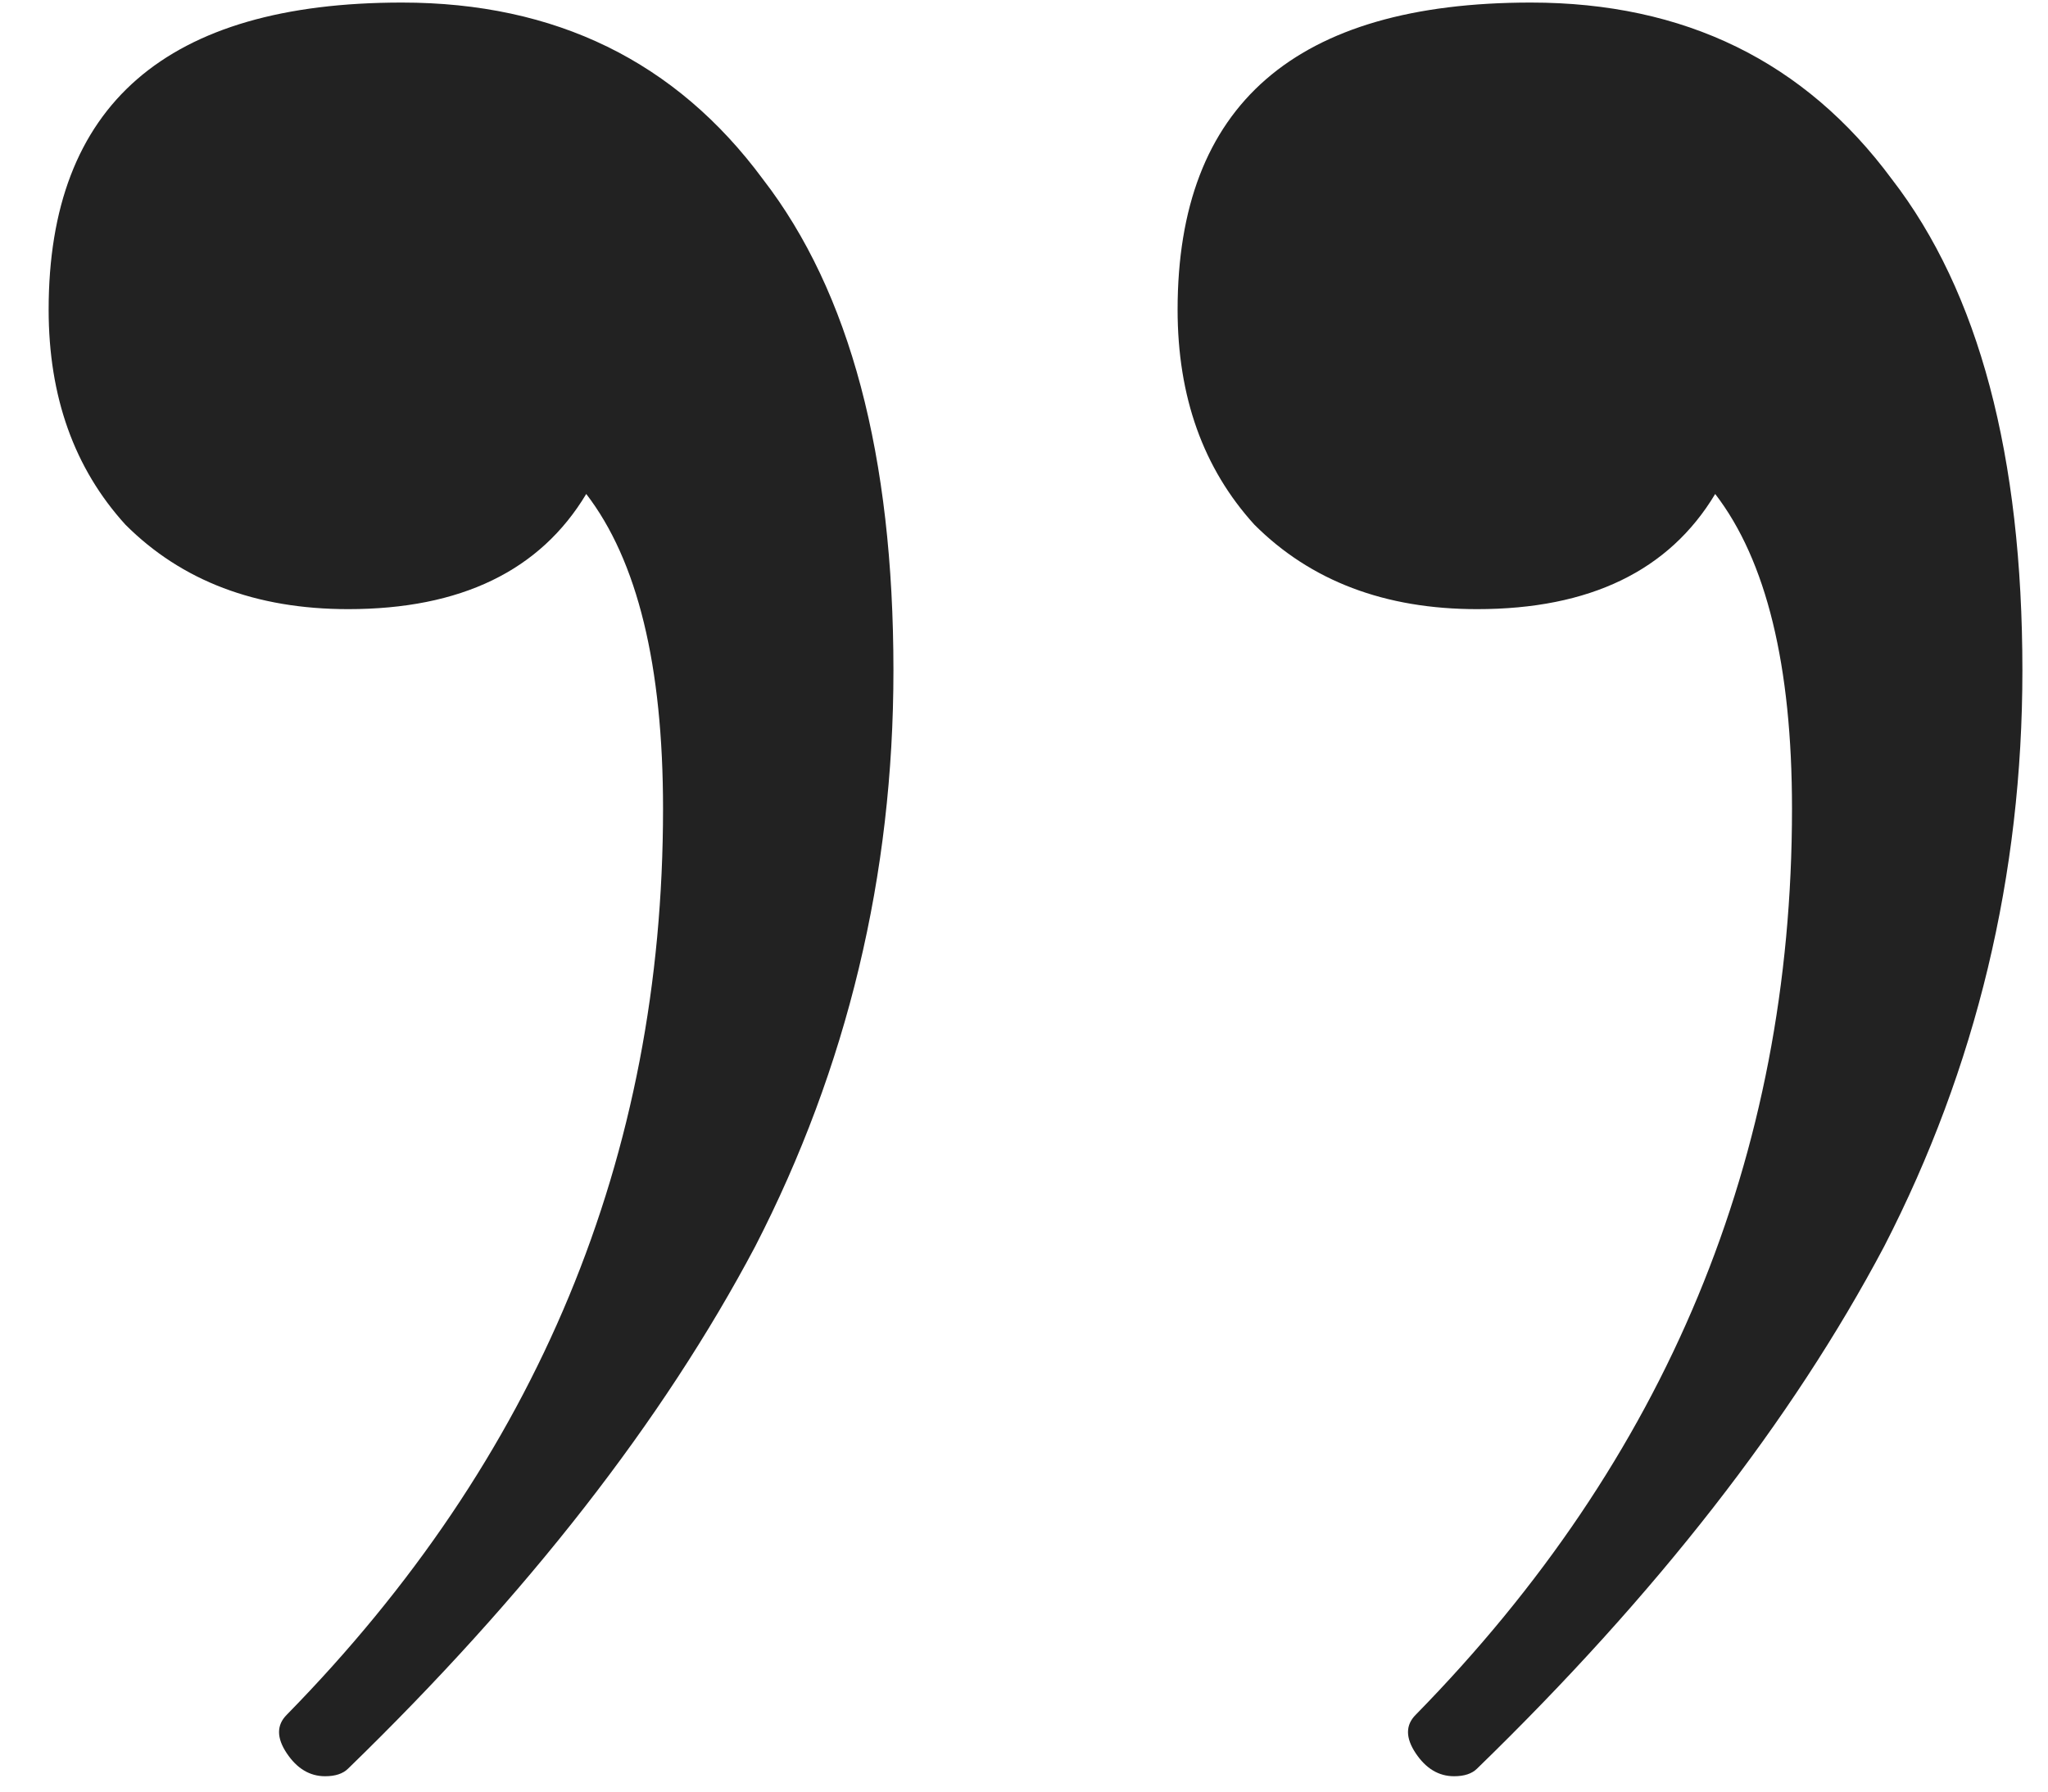
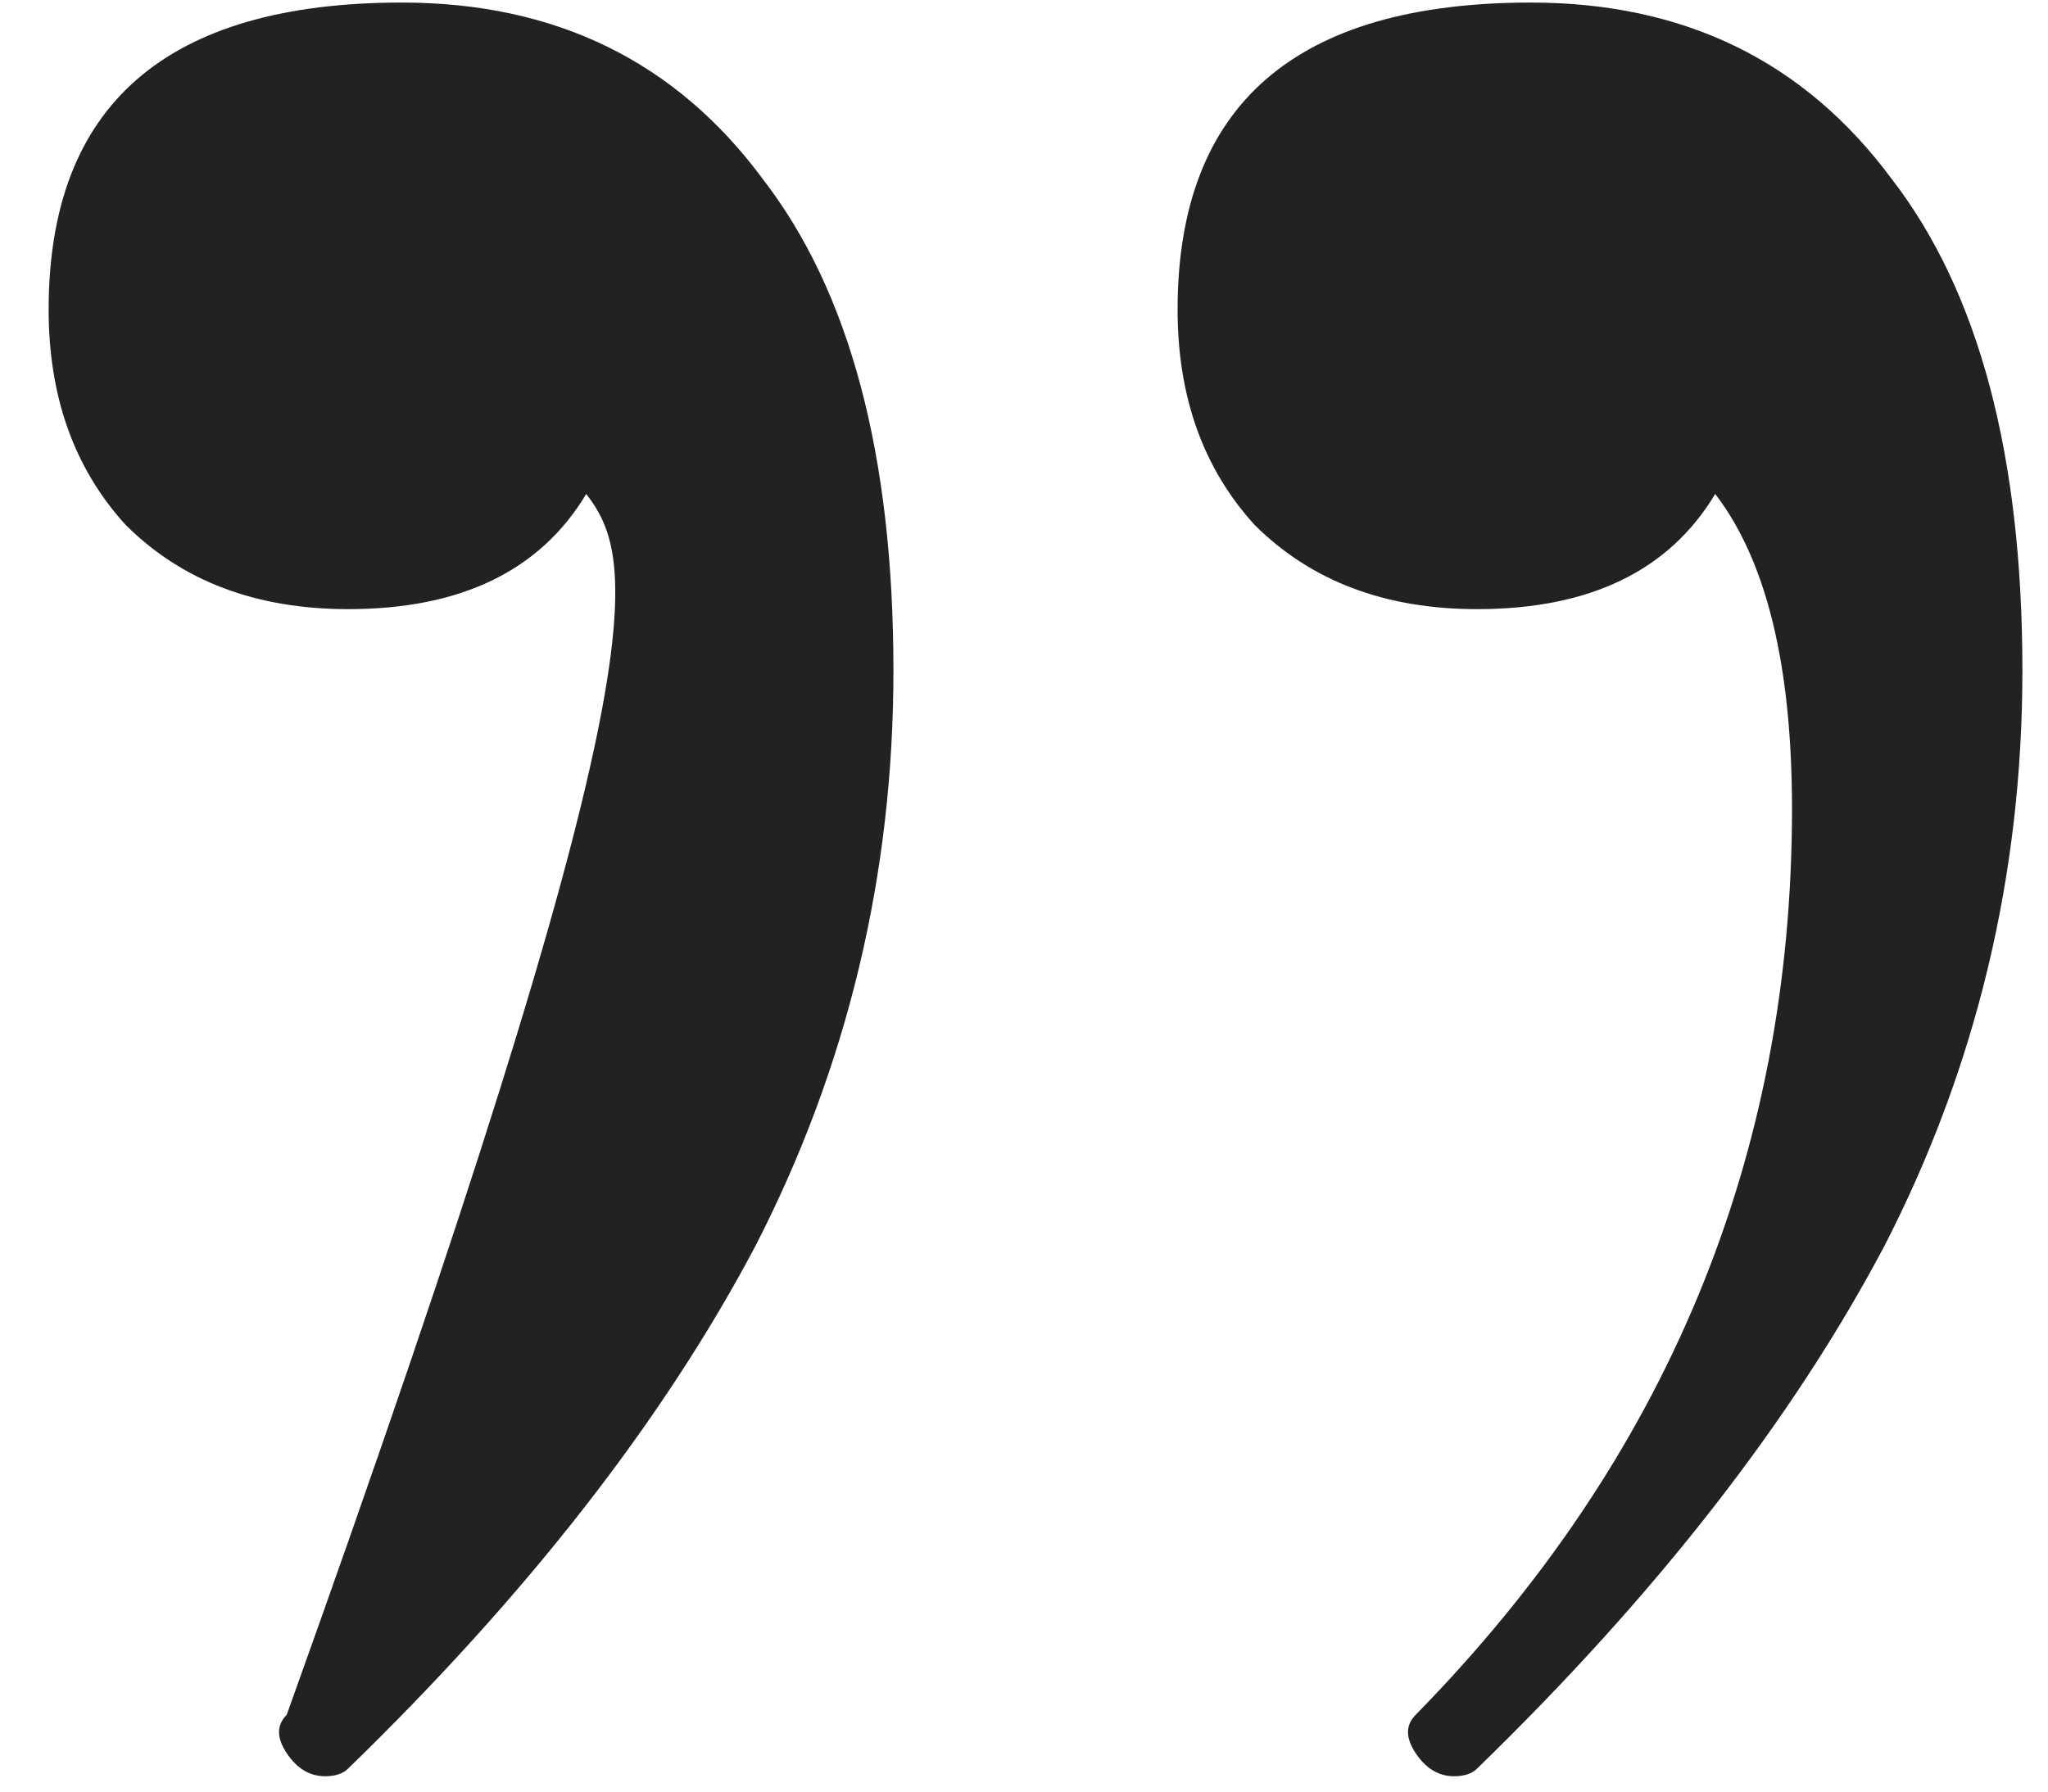
<svg xmlns="http://www.w3.org/2000/svg" width="16" height="14" viewBox="0 0 16 14" fill="none">
-   <path d="M11.96 0.02C13.16 0.02 14.1 0.48 14.78 1.4C15.46 2.28 15.8 3.56 15.8 5.24C15.8 6.84 15.44 8.34 14.72 9.74C14 11.1 12.94 12.46 11.54 13.82C11.5 13.86 11.44 13.88 11.36 13.88C11.24 13.88 11.14 13.82 11.06 13.7C10.98 13.58 10.98 13.48 11.06 13.4C13.02 11.4 14 9.04 14 6.32C14 5.2 13.8 4.38 13.4 3.86C13.04 4.46 12.42 4.76 11.54 4.76C10.82 4.76 10.24 4.54 9.8 4.1C9.4 3.66 9.2 3.1 9.2 2.42C9.2 0.82 10.12 0.02 11.96 0.02ZM3.14 0.02C4.34 0.02 5.28 0.48 5.96 1.4C6.64 2.28 6.98 3.56 6.98 5.24C6.98 6.84 6.62 8.34 5.9 9.74C5.18 11.1 4.12 12.46 2.72 13.82C2.68 13.86 2.62 13.88 2.54 13.88C2.42 13.88 2.32 13.82 2.24 13.7C2.16 13.58 2.16 13.48 2.24 13.4C4.2 11.4 5.18 9.04 5.18 6.32C5.18 5.2 4.98 4.38 4.58 3.86C4.22 4.46 3.6 4.76 2.72 4.76C2 4.76 1.42 4.54 0.98 4.1C0.58 3.66 0.38 3.1 0.38 2.42C0.38 0.82 1.3 0.02 3.14 0.02Z" fill="#222222" />
+   <path d="M11.96 0.02C13.16 0.02 14.1 0.48 14.78 1.4C15.46 2.28 15.8 3.56 15.8 5.24C15.8 6.84 15.44 8.34 14.72 9.74C14 11.1 12.94 12.46 11.54 13.82C11.5 13.86 11.44 13.88 11.36 13.88C11.24 13.88 11.14 13.82 11.06 13.7C10.98 13.58 10.98 13.48 11.06 13.4C13.02 11.4 14 9.04 14 6.32C14 5.2 13.8 4.38 13.4 3.86C13.04 4.46 12.42 4.76 11.54 4.76C10.82 4.76 10.24 4.54 9.8 4.1C9.4 3.66 9.2 3.1 9.2 2.42C9.2 0.82 10.12 0.02 11.96 0.02ZM3.14 0.02C4.34 0.02 5.28 0.48 5.96 1.4C6.64 2.28 6.98 3.56 6.98 5.24C6.98 6.84 6.62 8.34 5.9 9.74C5.18 11.1 4.12 12.46 2.72 13.82C2.68 13.86 2.62 13.88 2.54 13.88C2.42 13.88 2.32 13.82 2.24 13.7C2.16 13.58 2.16 13.48 2.24 13.4C5.18 5.2 4.98 4.38 4.58 3.86C4.22 4.46 3.6 4.76 2.72 4.76C2 4.76 1.42 4.54 0.98 4.1C0.58 3.66 0.38 3.1 0.38 2.42C0.38 0.82 1.3 0.02 3.14 0.02Z" fill="#222222" />
</svg>